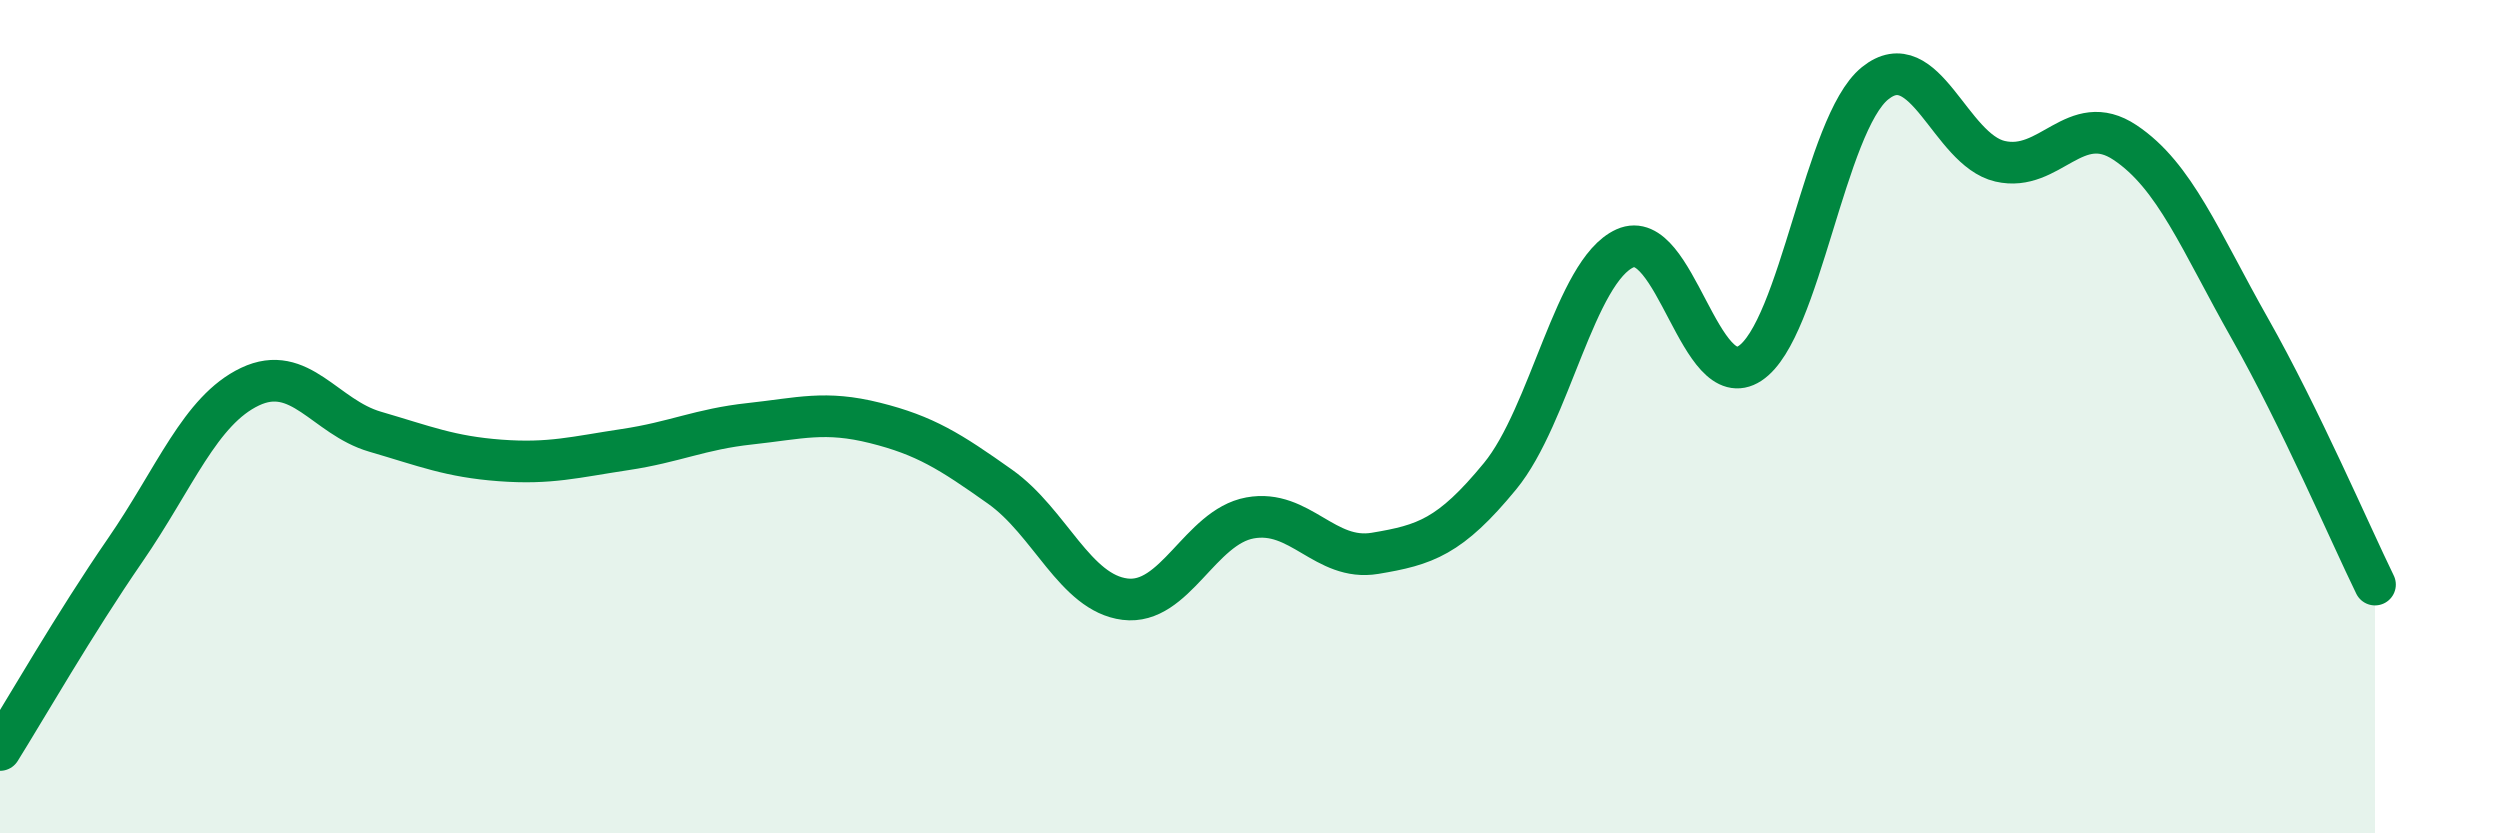
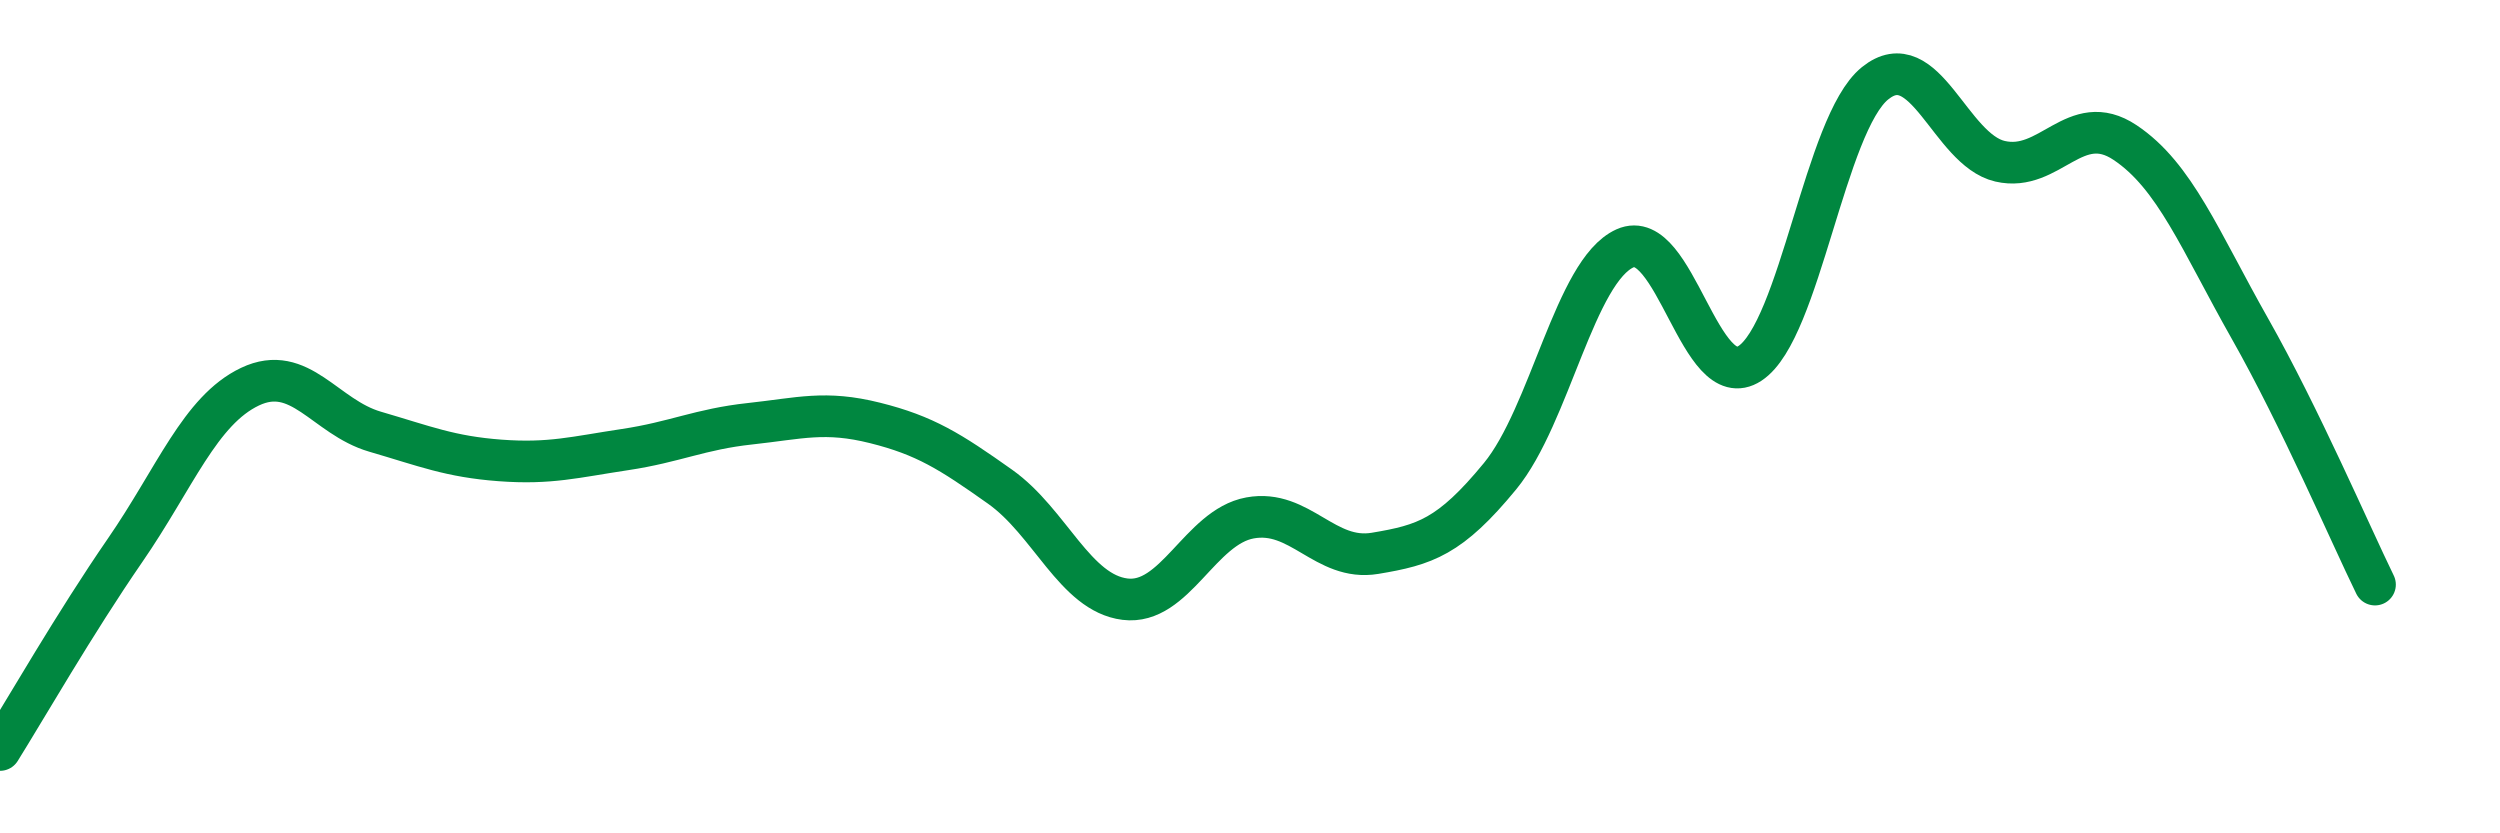
<svg xmlns="http://www.w3.org/2000/svg" width="60" height="20" viewBox="0 0 60 20">
-   <path d="M 0,18 C 0.6,17.04 1.8,14.95 3,13.21 C 4.2,11.47 4.8,9.85 6,9.28 C 7.2,8.71 7.8,10.01 9,10.36 C 10.2,10.71 10.8,10.96 12,11.05 C 13.2,11.14 13.8,10.97 15,10.79 C 16.2,10.61 16.8,10.3 18,10.17 C 19.2,10.04 19.8,9.85 21,10.15 C 22.2,10.45 22.8,10.83 24,11.68 C 25.2,12.53 25.8,14.23 27,14.38 C 28.2,14.53 28.8,12.65 30,12.43 C 31.2,12.21 31.8,13.48 33,13.28 C 34.2,13.08 34.8,12.89 36,11.43 C 37.2,9.97 37.8,6.5 39,5.96 C 40.2,5.42 40.8,9.51 42,8.72 C 43.2,7.93 43.8,2.97 45,2 C 46.2,1.03 46.8,3.59 48,3.87 C 49.2,4.15 49.8,2.62 51,3.42 C 52.2,4.22 52.8,5.77 54,7.89 C 55.2,10.01 56.4,12.8 57,14.03L57 20L0 20Z" fill="#008740" opacity="0.1" stroke-linecap="round" stroke-linejoin="round" />
  <path d="M 0,18 C 0.6,17.04 1.8,14.95 3,13.21 C 4.2,11.47 4.8,9.85 6,9.28 C 7.2,8.71 7.8,10.01 9,10.36 C 10.2,10.71 10.8,10.96 12,11.05 C 13.2,11.14 13.8,10.97 15,10.79 C 16.2,10.61 16.8,10.3 18,10.17 C 19.2,10.04 19.8,9.85 21,10.15 C 22.2,10.45 22.8,10.83 24,11.68 C 25.2,12.53 25.8,14.23 27,14.38 C 28.2,14.53 28.8,12.65 30,12.43 C 31.2,12.21 31.8,13.48 33,13.28 C 34.2,13.08 34.8,12.89 36,11.43 C 37.2,9.97 37.8,6.5 39,5.96 C 40.2,5.42 40.8,9.51 42,8.72 C 43.2,7.93 43.8,2.97 45,2 C 46.2,1.03 46.8,3.59 48,3.87 C 49.2,4.15 49.8,2.62 51,3.42 C 52.2,4.22 52.8,5.77 54,7.89 C 55.2,10.01 56.4,12.8 57,14.03" stroke="#008740" stroke-width="1" fill="none" stroke-linecap="round" stroke-linejoin="round" />
</svg>